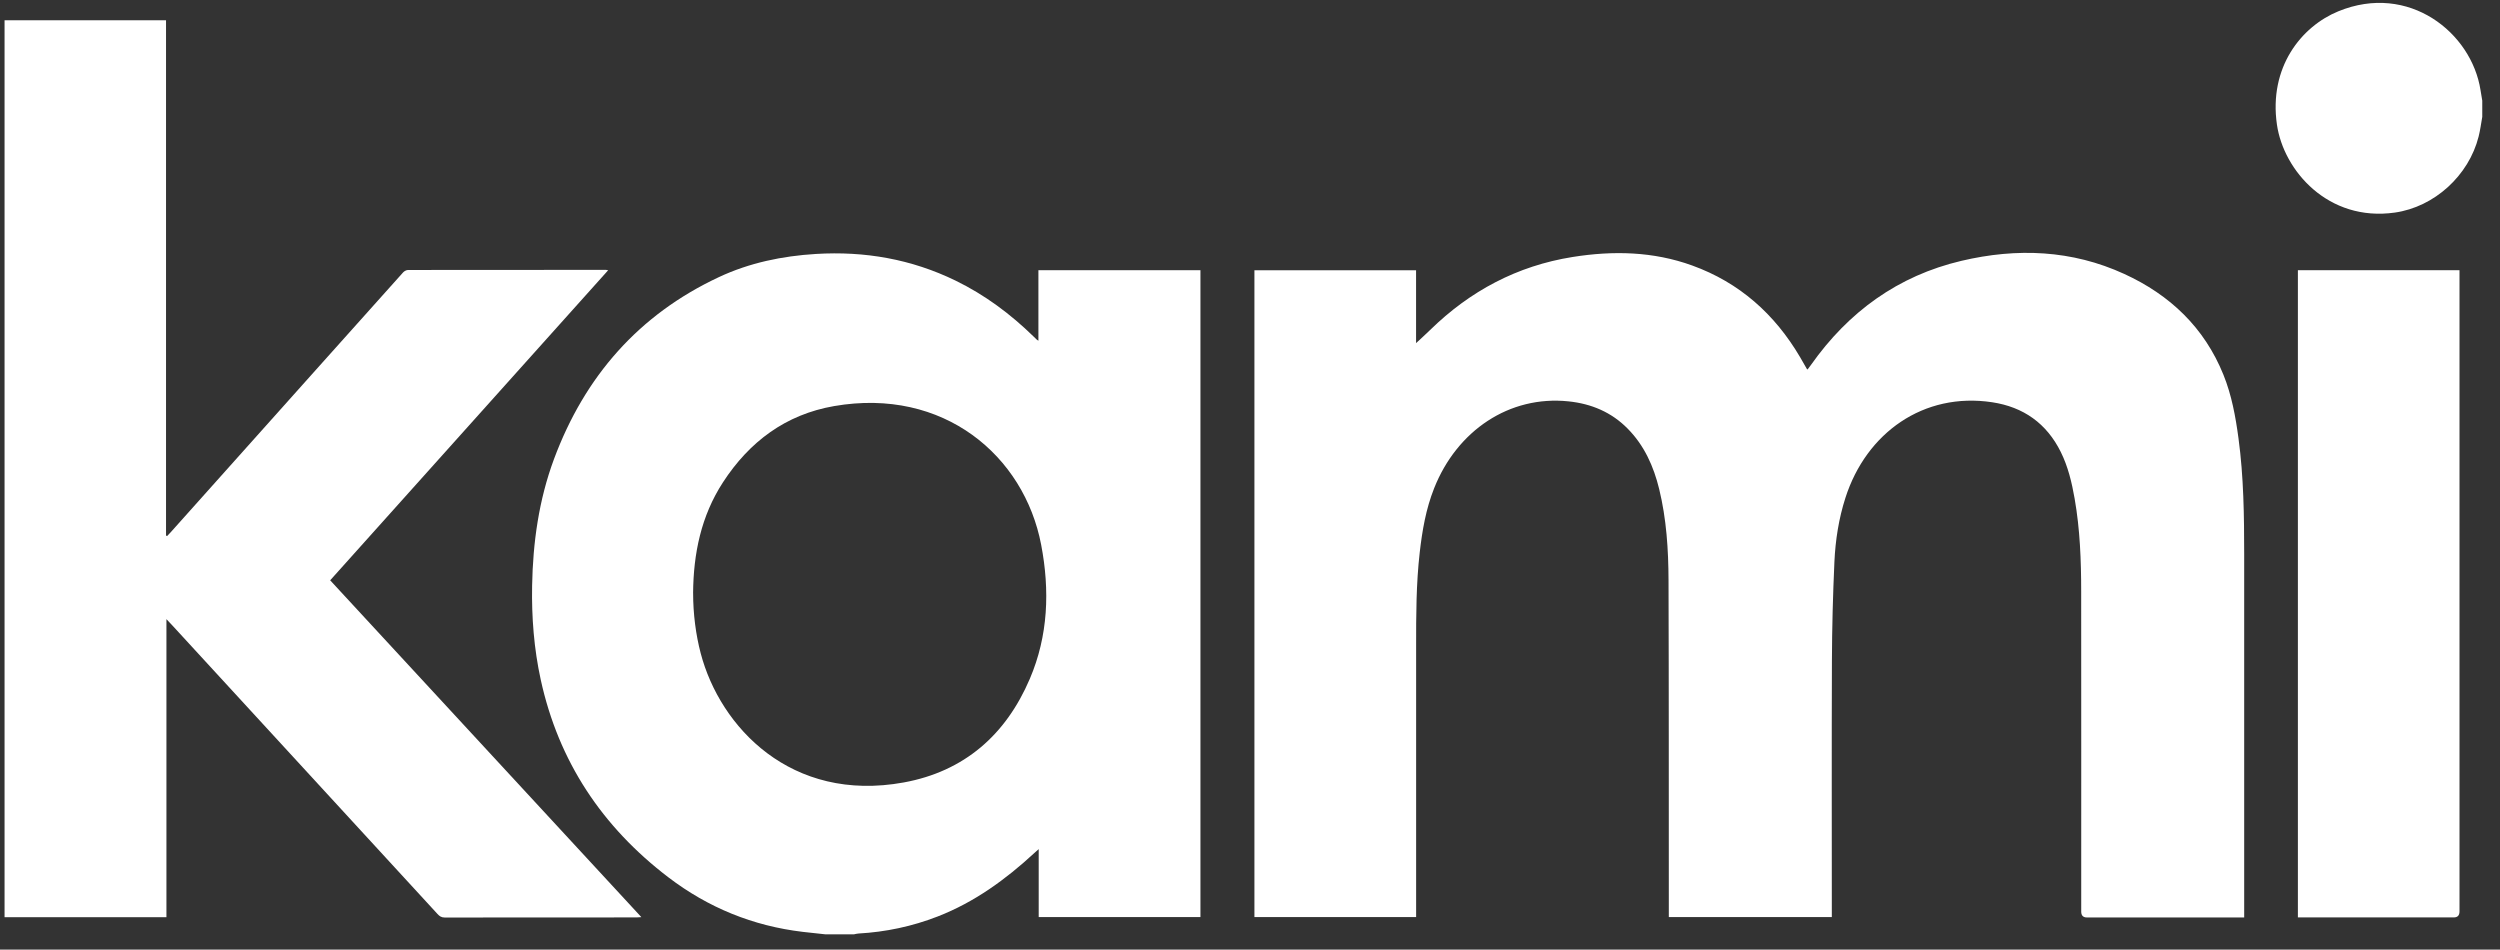
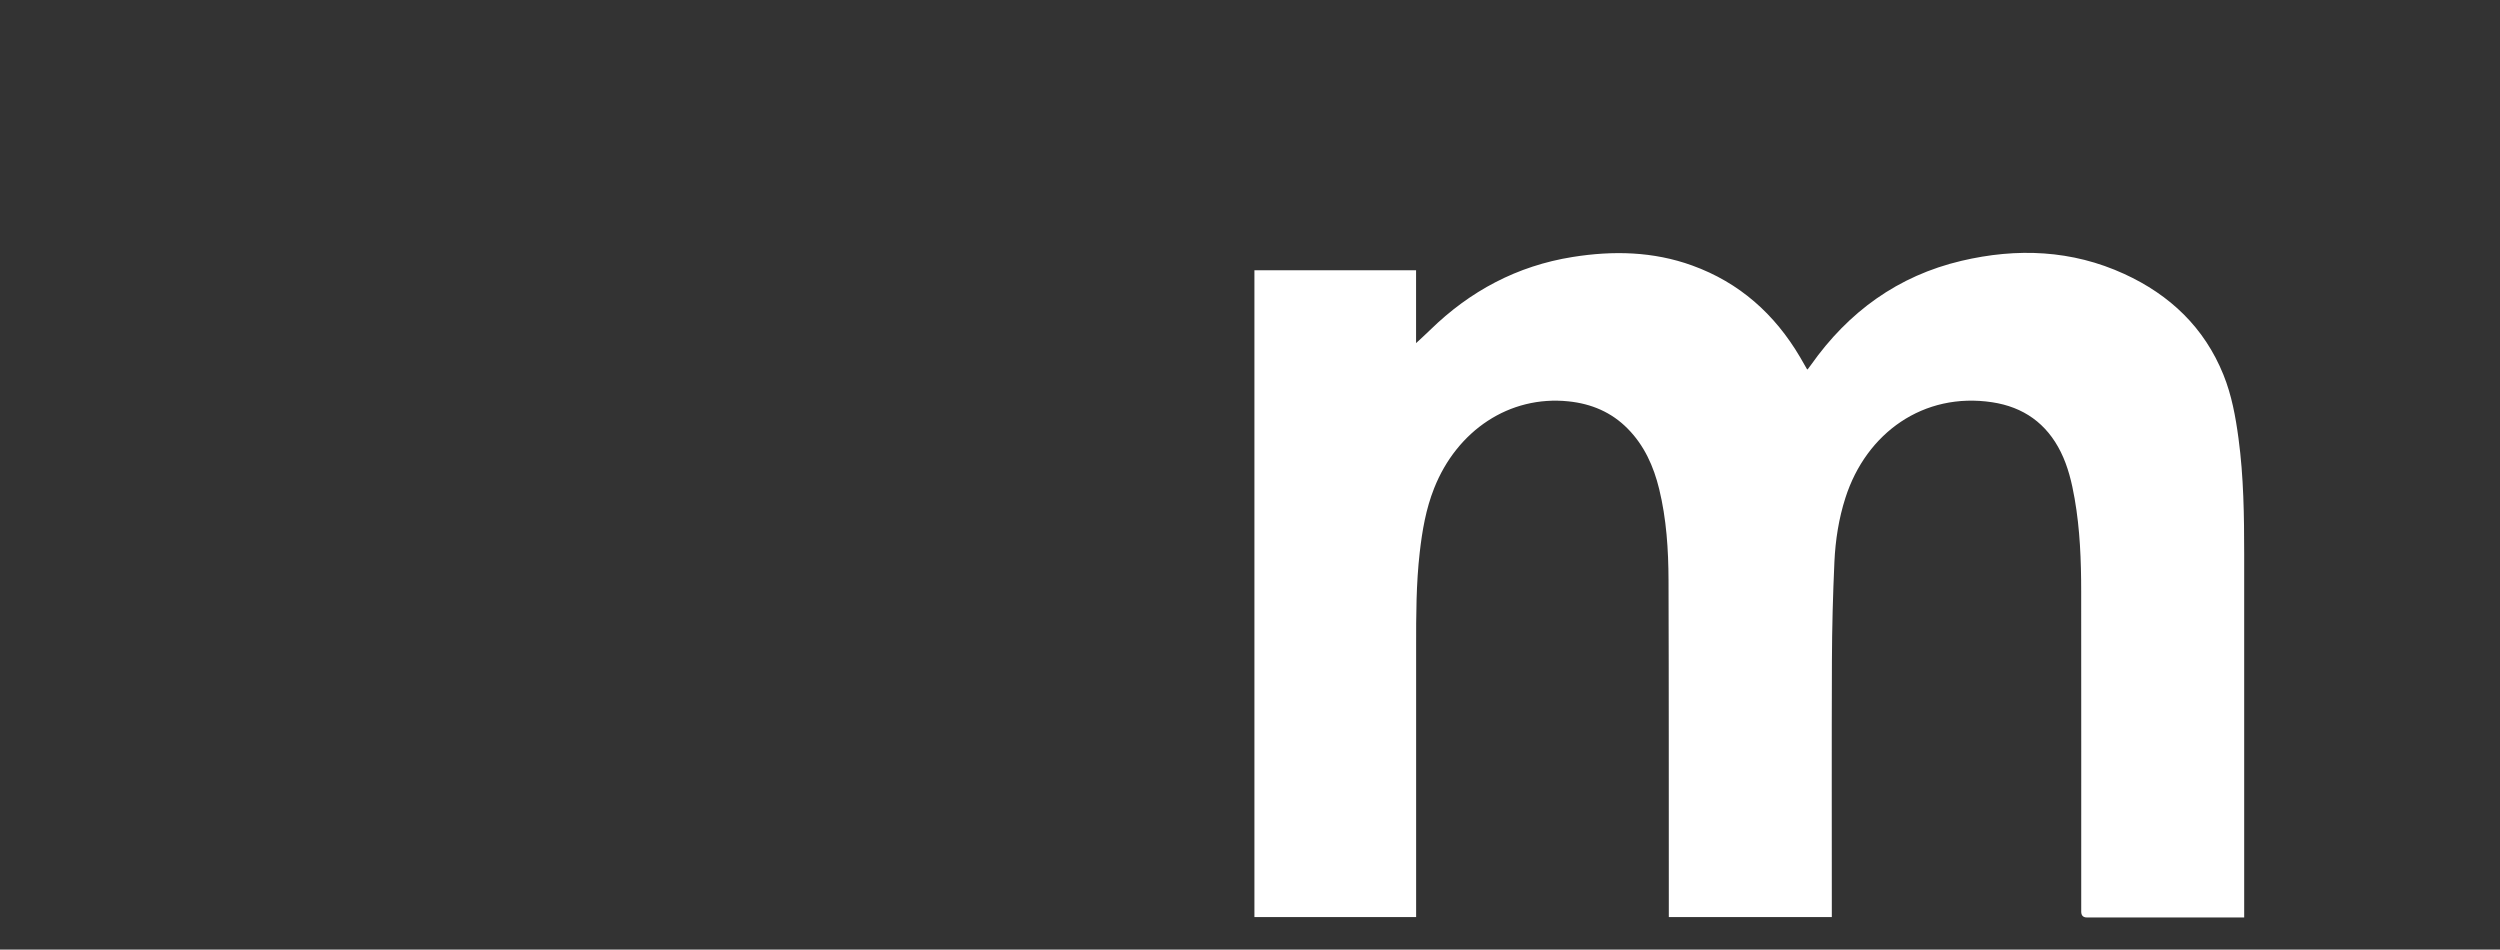
<svg xmlns="http://www.w3.org/2000/svg" width="129" height="49" viewBox="0 0 129 49" fill="none">
  <rect x="0" y="0" width="129" height="49" fill="#333333" stroke="none" />
-   <path d="M42.601 48.213C42.207 48.17 41.814 48.13 41.422 48.084C38.854 47.779 36.538 46.834 34.486 45.268C31.075 42.666 28.825 39.298 27.902 35.074C27.553 33.475 27.428 31.858 27.457 30.226C27.498 27.99 27.805 25.792 28.586 23.688C30.171 19.425 32.958 16.235 37.095 14.299C38.674 13.56 40.36 13.21 42.099 13.104C44.62 12.951 47.028 13.37 49.308 14.48C50.815 15.214 52.142 16.202 53.341 17.373C53.395 17.424 53.446 17.476 53.499 17.526C53.514 17.541 53.534 17.55 53.582 17.583V13.943H61.943V47.32H53.597V43.815C53.496 43.906 53.431 43.959 53.371 44.016C51.891 45.383 50.28 46.553 48.388 47.289C47.07 47.802 45.706 48.091 44.294 48.17C44.215 48.174 44.138 48.198 44.059 48.213H42.603H42.601ZM35.765 30.604C35.765 31.672 35.903 32.743 36.155 33.706C37.155 37.517 40.823 41.435 46.631 40.375C49.756 39.805 51.904 37.919 53.139 35.026C54.09 32.802 54.174 30.464 53.724 28.11C52.847 23.518 48.692 19.973 43.04 20.954C40.544 21.387 38.67 22.788 37.304 24.89C36.177 26.623 35.78 28.565 35.764 30.606L35.765 30.604Z" fill="white" />
-   <path d="M128.084 6.035C128.023 6.374 127.981 6.717 127.896 7.049C127.389 9.061 125.611 10.68 123.574 10.969C120.127 11.458 117.832 8.795 117.49 6.432C117.062 3.478 118.74 1.37 120.658 0.583C124.291 -0.907 127.534 1.682 127.995 4.652C128.023 4.833 128.056 5.014 128.085 5.194V6.035H128.084Z" fill="white" />
  <path d="M73.067 17.707C73.321 17.471 73.561 17.255 73.791 17.03C75.854 15.013 78.288 13.717 81.143 13.261C83.232 12.928 85.304 12.97 87.319 13.7C89.757 14.583 91.575 16.206 92.884 18.428C93.003 18.631 93.117 18.835 93.235 19.04C93.239 19.045 93.246 19.049 93.27 19.067C93.329 18.988 93.389 18.909 93.446 18.83C95.38 16.09 97.936 14.231 101.21 13.459C104.075 12.784 106.906 12.893 109.616 14.137C111.967 15.216 113.745 16.899 114.73 19.34C115.155 20.391 115.356 21.5 115.506 22.617C115.775 24.608 115.799 26.611 115.8 28.615C115.8 34.746 115.8 40.876 115.8 47.007V47.341H115.514C112.905 47.341 110.294 47.341 107.685 47.341C107.489 47.341 107.391 47.24 107.391 47.038C107.391 41.535 107.395 36.031 107.389 30.525C107.389 28.919 107.329 27.315 107.051 25.727C106.906 24.899 106.713 24.083 106.338 23.325C105.608 21.848 104.409 21 102.795 20.756C99.261 20.222 96.3 22.331 95.224 25.687C94.88 26.758 94.708 27.866 94.656 28.985C94.579 30.693 94.533 32.4 94.527 34.109C94.511 38.406 94.522 42.702 94.522 46.996C94.522 47.097 94.522 47.201 94.522 47.321H86.111C86.111 47.212 86.111 47.11 86.111 47.011C86.107 41.322 86.115 35.634 86.096 29.946C86.091 28.362 85.99 26.78 85.613 25.233C85.328 24.066 84.848 22.989 83.991 22.121C83.151 21.267 82.114 20.832 80.934 20.71C77.887 20.393 75.181 22.215 74.001 25.195C73.576 26.266 73.385 27.385 73.256 28.521C73.074 30.127 73.071 31.74 73.072 33.353C73.076 37.908 73.072 42.46 73.072 47.014V47.321H64.728V13.945H73.069V17.707H73.067Z" fill="white" />
-   <path d="M31.381 13.945C26.59 19.289 21.821 24.608 17.037 29.944C22.384 35.73 27.721 41.507 33.094 47.324C32.98 47.331 32.914 47.339 32.846 47.339C29.546 47.339 26.246 47.339 22.944 47.344C22.775 47.344 22.676 47.273 22.573 47.16C18.017 42.2 13.461 37.242 8.904 32.284C8.814 32.186 8.724 32.092 8.588 31.948V47.326H0.235V1.046H8.567V27.632C8.586 27.641 8.602 27.652 8.621 27.662C8.681 27.599 8.744 27.536 8.803 27.47C11.261 24.721 13.719 21.973 16.175 19.224C17.716 17.502 19.254 15.778 20.799 14.058C20.859 13.991 20.97 13.931 21.056 13.931C24.459 13.925 27.862 13.925 31.265 13.925C31.287 13.925 31.308 13.932 31.379 13.944L31.381 13.945Z" fill="white" />
-   <path d="M118.571 47.339V13.942H126.91V14.213C126.91 25.152 126.91 36.092 126.91 47.031C126.91 47.235 126.813 47.338 126.618 47.339C124.024 47.339 121.43 47.339 118.836 47.339H118.573H118.571Z" fill="white" />
</svg>